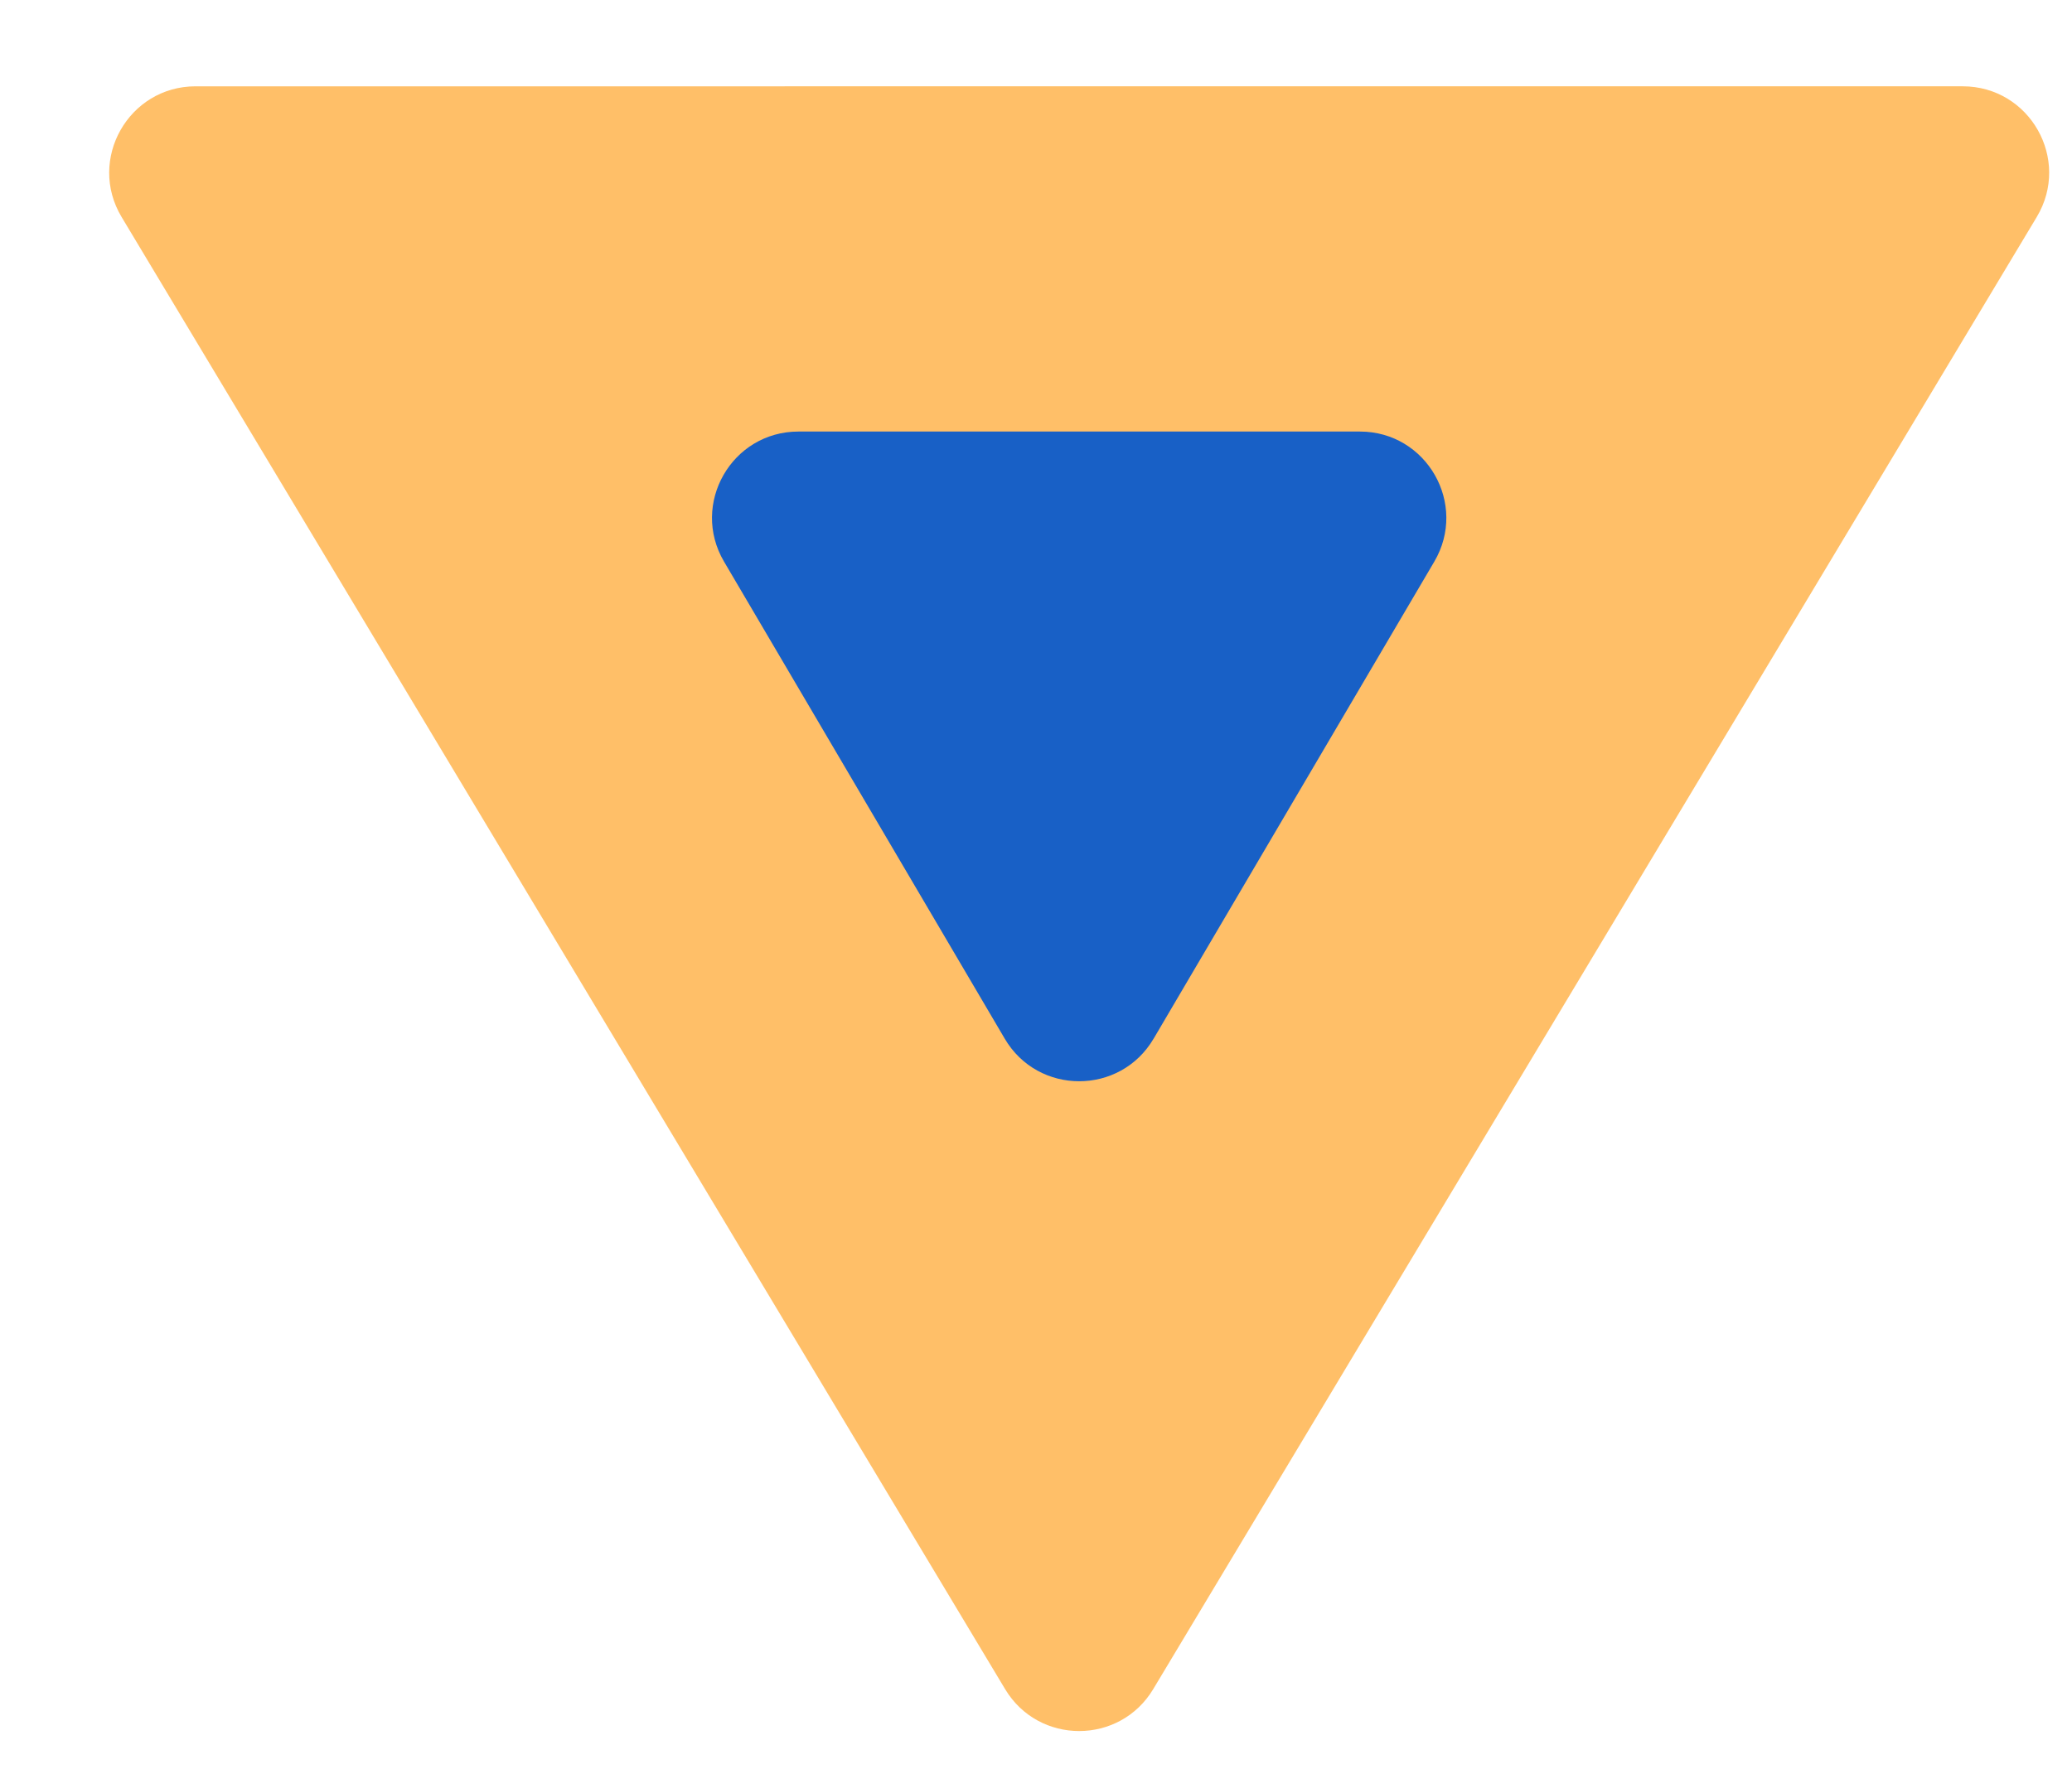
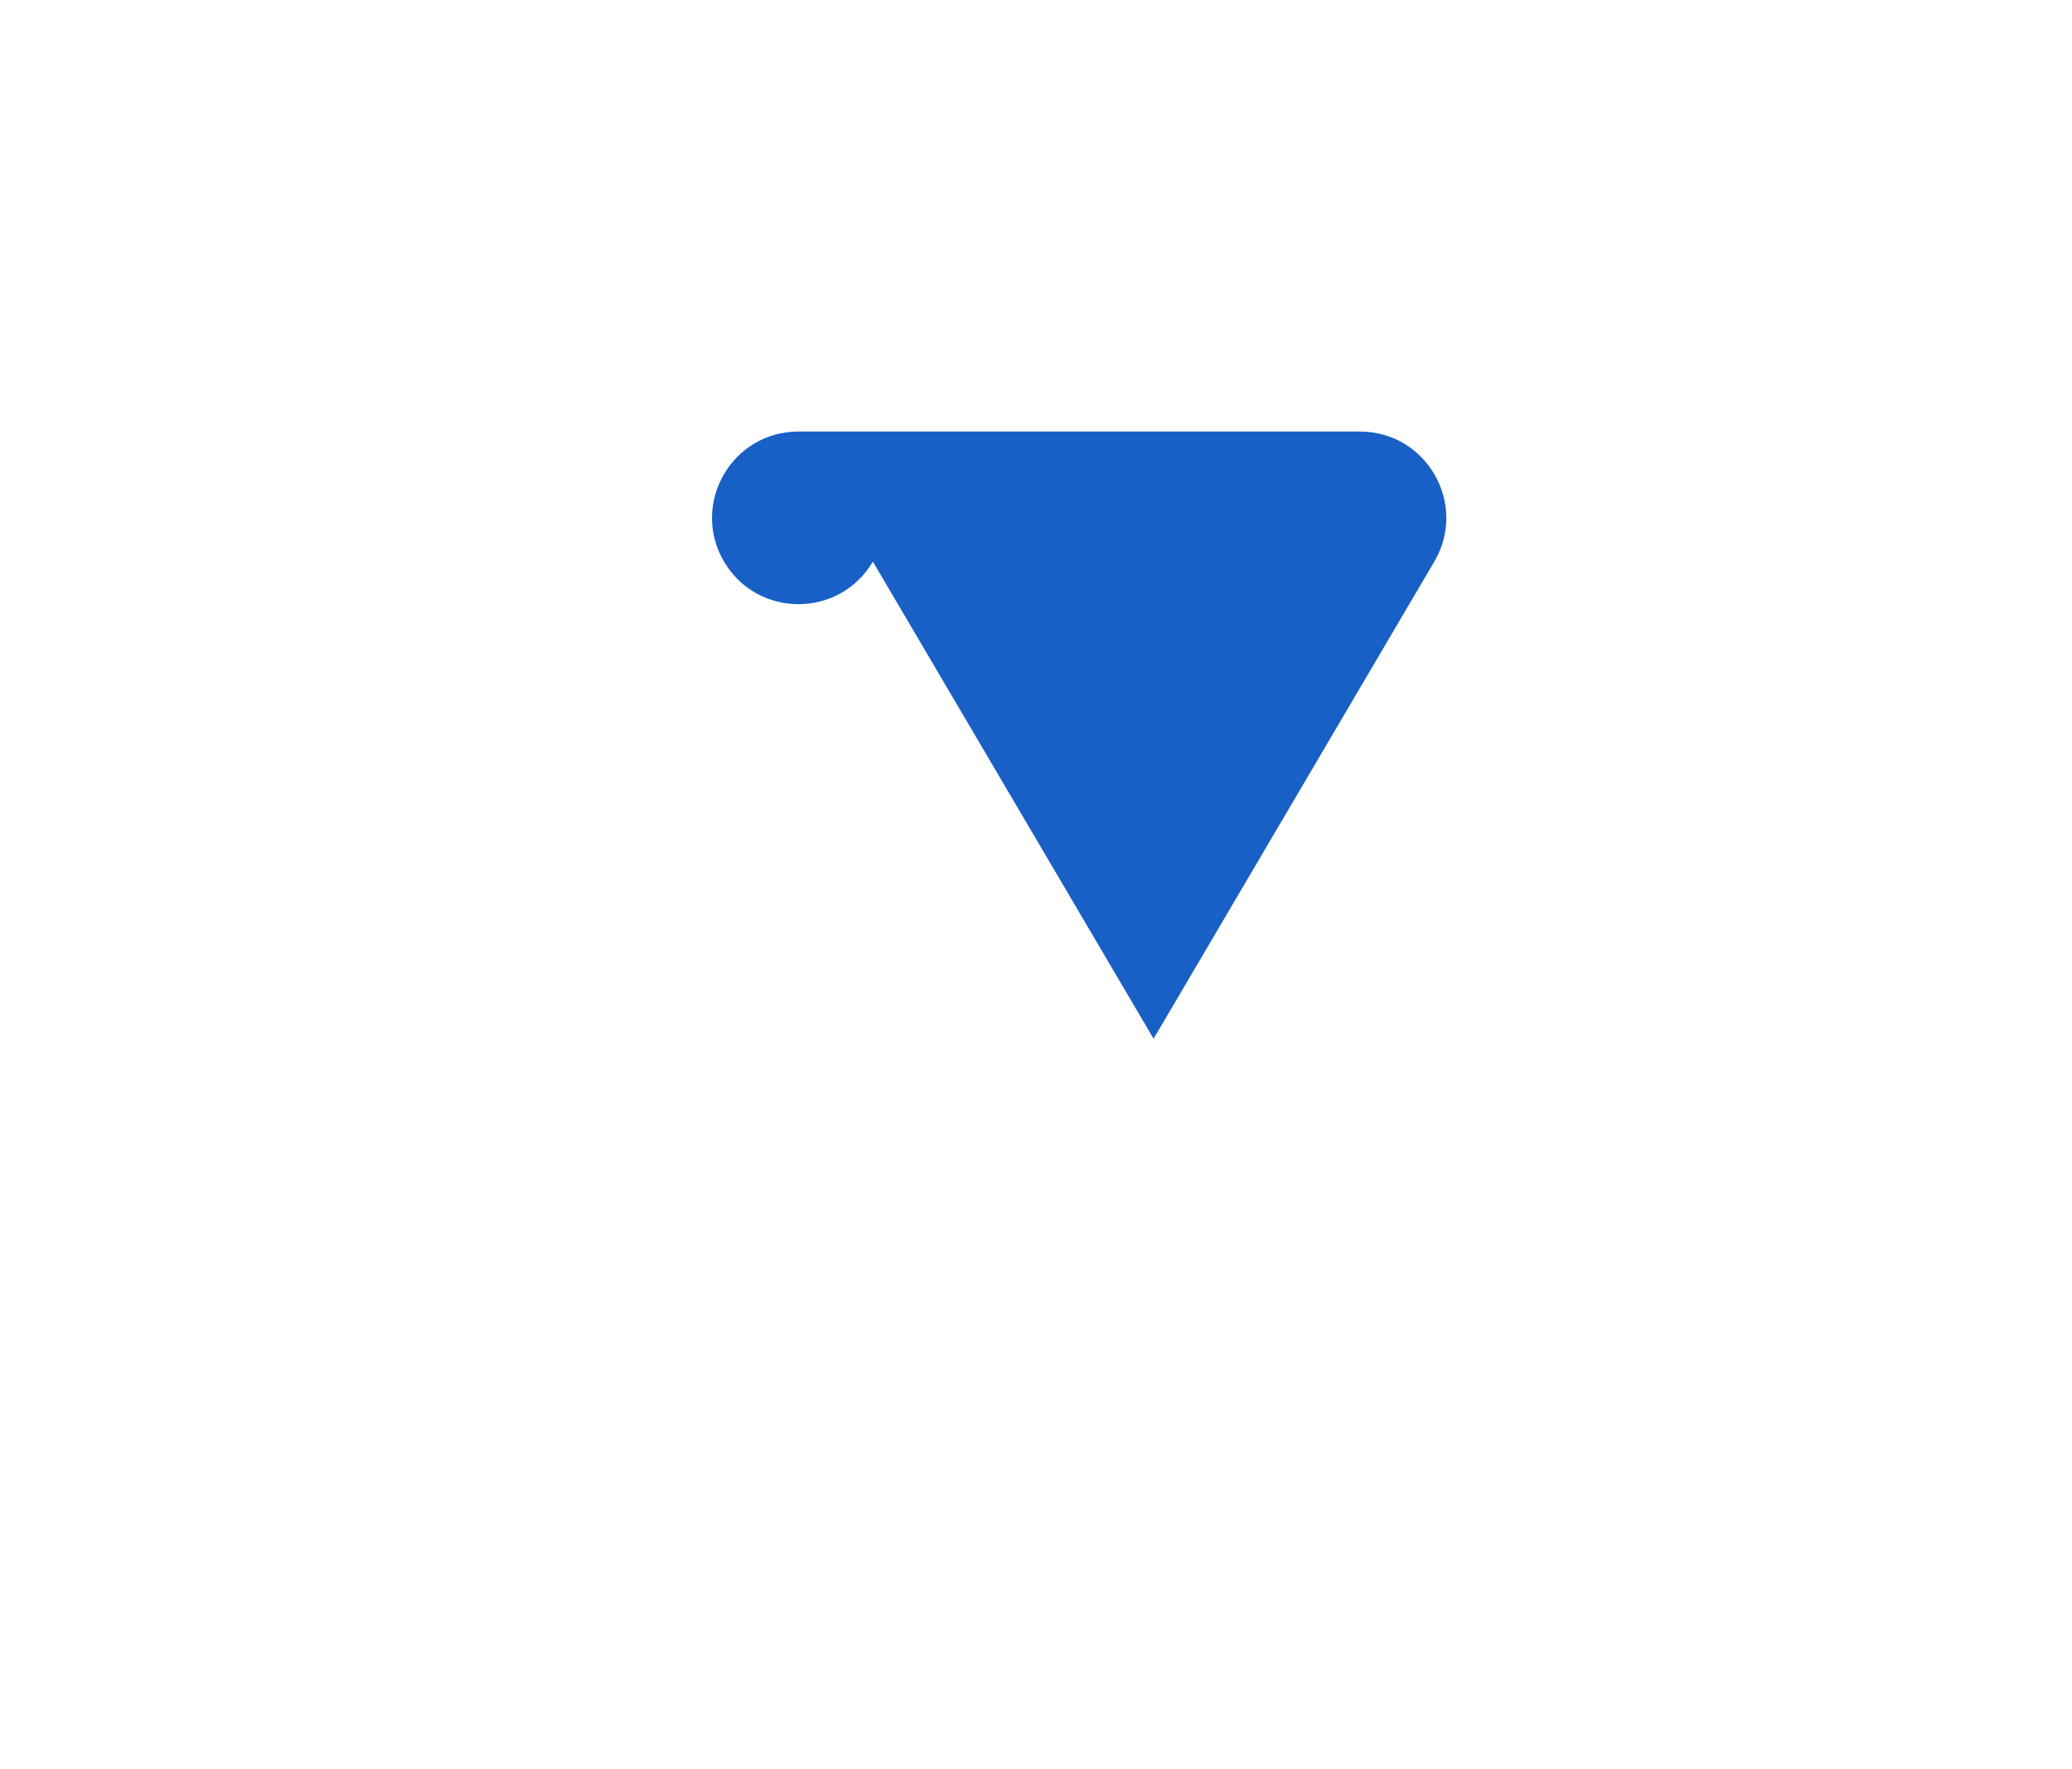
<svg xmlns="http://www.w3.org/2000/svg" width="48" height="41" fill="none">
  <g filter="url(#a)">
-     <path fill="#FFBF68" d="M25.715 37.142 46.183 3.029c.8-1.333-.16-3.029-1.715-3.029H3.532C1.978 0 1.018 1.696 1.817 3.029l20.468 34.113c.777 1.294 2.653 1.294 3.43 0Z" />
-   </g>
+     </g>
  <g filter="url(#b)">
-     <path fill="#1860C6" d="m25.724 22.07 6.503-11.056C33.011 9.681 32.05 8 30.503 8H17.497c-1.547 0-2.508 1.68-1.724 3.014l6.503 11.055c.773 1.315 2.675 1.315 3.448 0Z" />
+     <path fill="#1860C6" d="m25.724 22.07 6.503-11.056C33.011 9.681 32.05 8 30.503 8H17.497c-1.547 0-2.508 1.68-1.724 3.014c.773 1.315 2.675 1.315 3.448 0Z" />
  </g>
  <defs>
    <filter id="a" width="45.941" height="40.113" x="1.529" y="0" color-interpolation-filters="sRGB" filterUnits="userSpaceOnUse">
      <feFlood flood-opacity="0" result="BackgroundImageFix" />
      <feColorMatrix in="SourceAlpha" result="hardAlpha" values="0 0 0 0 0 0 0 0 0 0 0 0 0 0 0 0 0 0 127 0" />
      <feOffset dx="1" dy="2" />
      <feComposite in2="hardAlpha" operator="out" />
      <feColorMatrix values="0 0 0 0 0.996 0 0 0 0 0.839 0 0 0 0 0.702 0 0 0 1 0" />
      <feBlend in2="BackgroundImageFix" result="effect1_dropShadow_551_4105" />
      <feBlend in="SourceGraphic" in2="effect1_dropShadow_551_4105" result="shape" />
    </filter>
    <filter id="b" width="18.012" height="17.055" x="15.494" y="8" color-interpolation-filters="sRGB" filterUnits="userSpaceOnUse">
      <feFlood flood-opacity="0" result="BackgroundImageFix" />
      <feColorMatrix in="SourceAlpha" result="hardAlpha" values="0 0 0 0 0 0 0 0 0 0 0 0 0 0 0 0 0 0 127 0" />
      <feOffset dx="1" dy="2" />
      <feComposite in2="hardAlpha" operator="out" />
      <feColorMatrix values="0 0 0 0 0.443 0 0 0 0 0.663 0 0 0 0 0.855 0 0 0 0.5 0" />
      <feBlend in2="BackgroundImageFix" result="effect1_dropShadow_551_4105" />
      <feBlend in="SourceGraphic" in2="effect1_dropShadow_551_4105" result="shape" />
    </filter>
  </defs>
</svg>